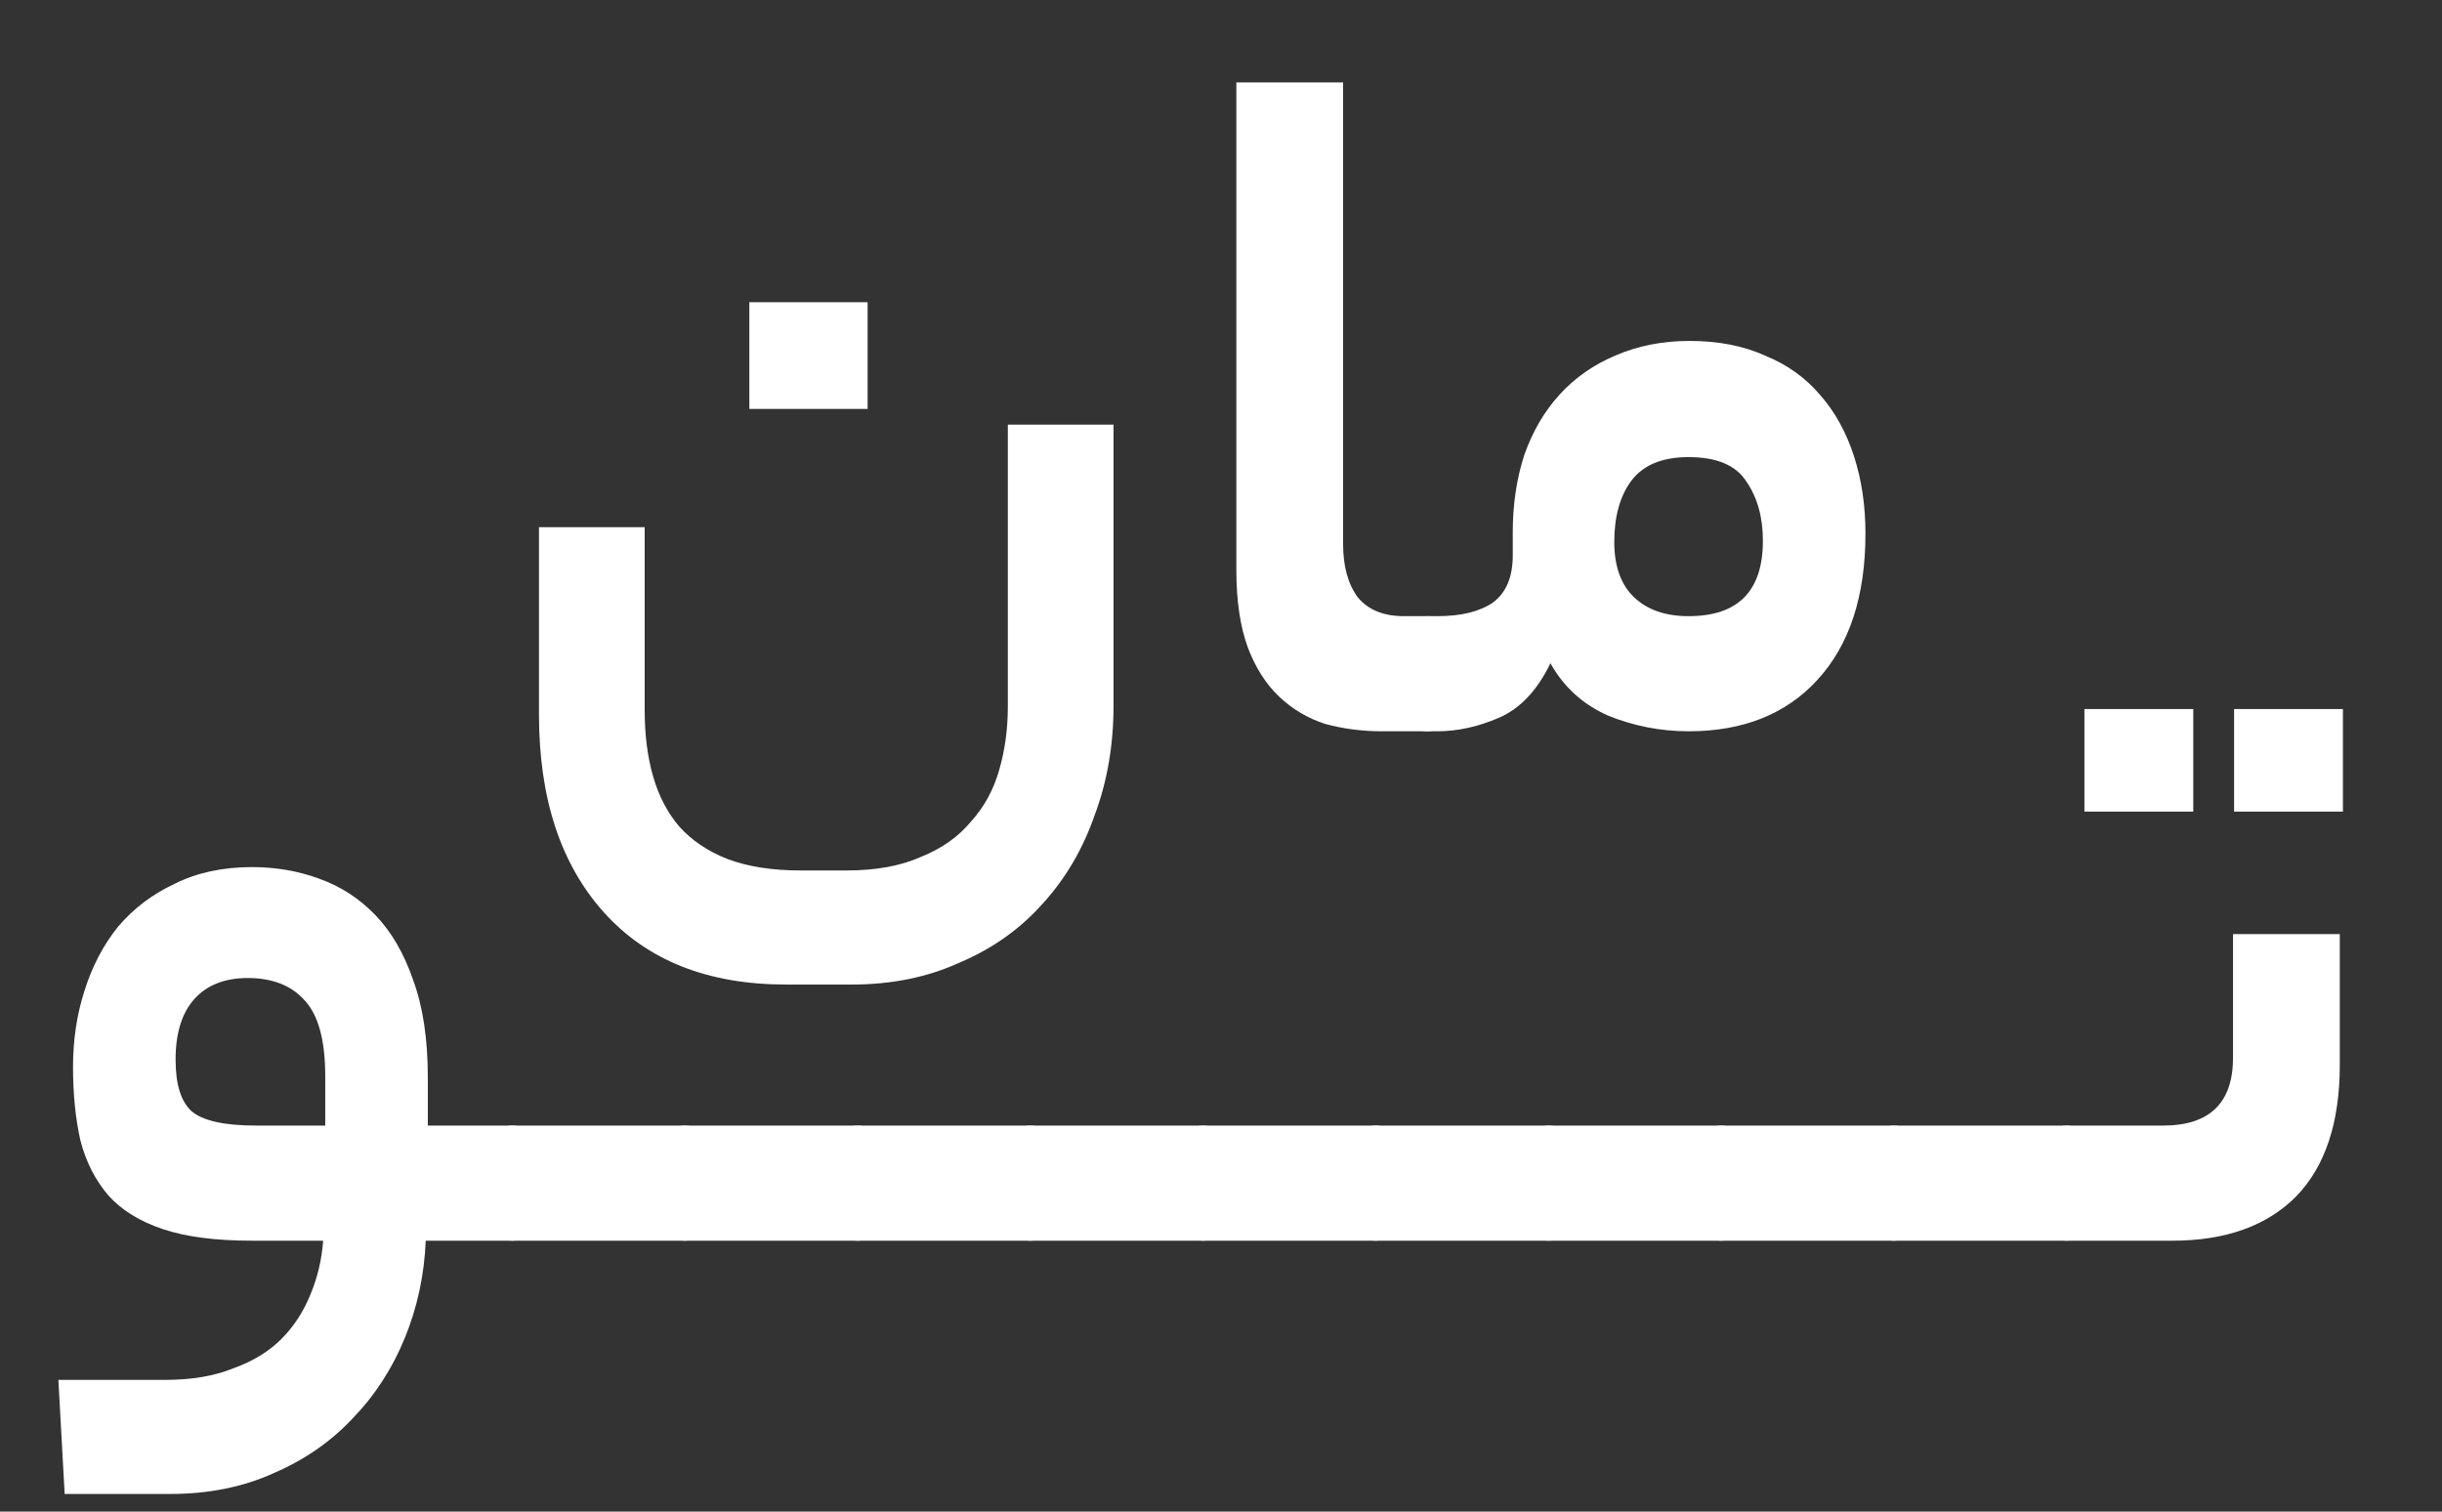
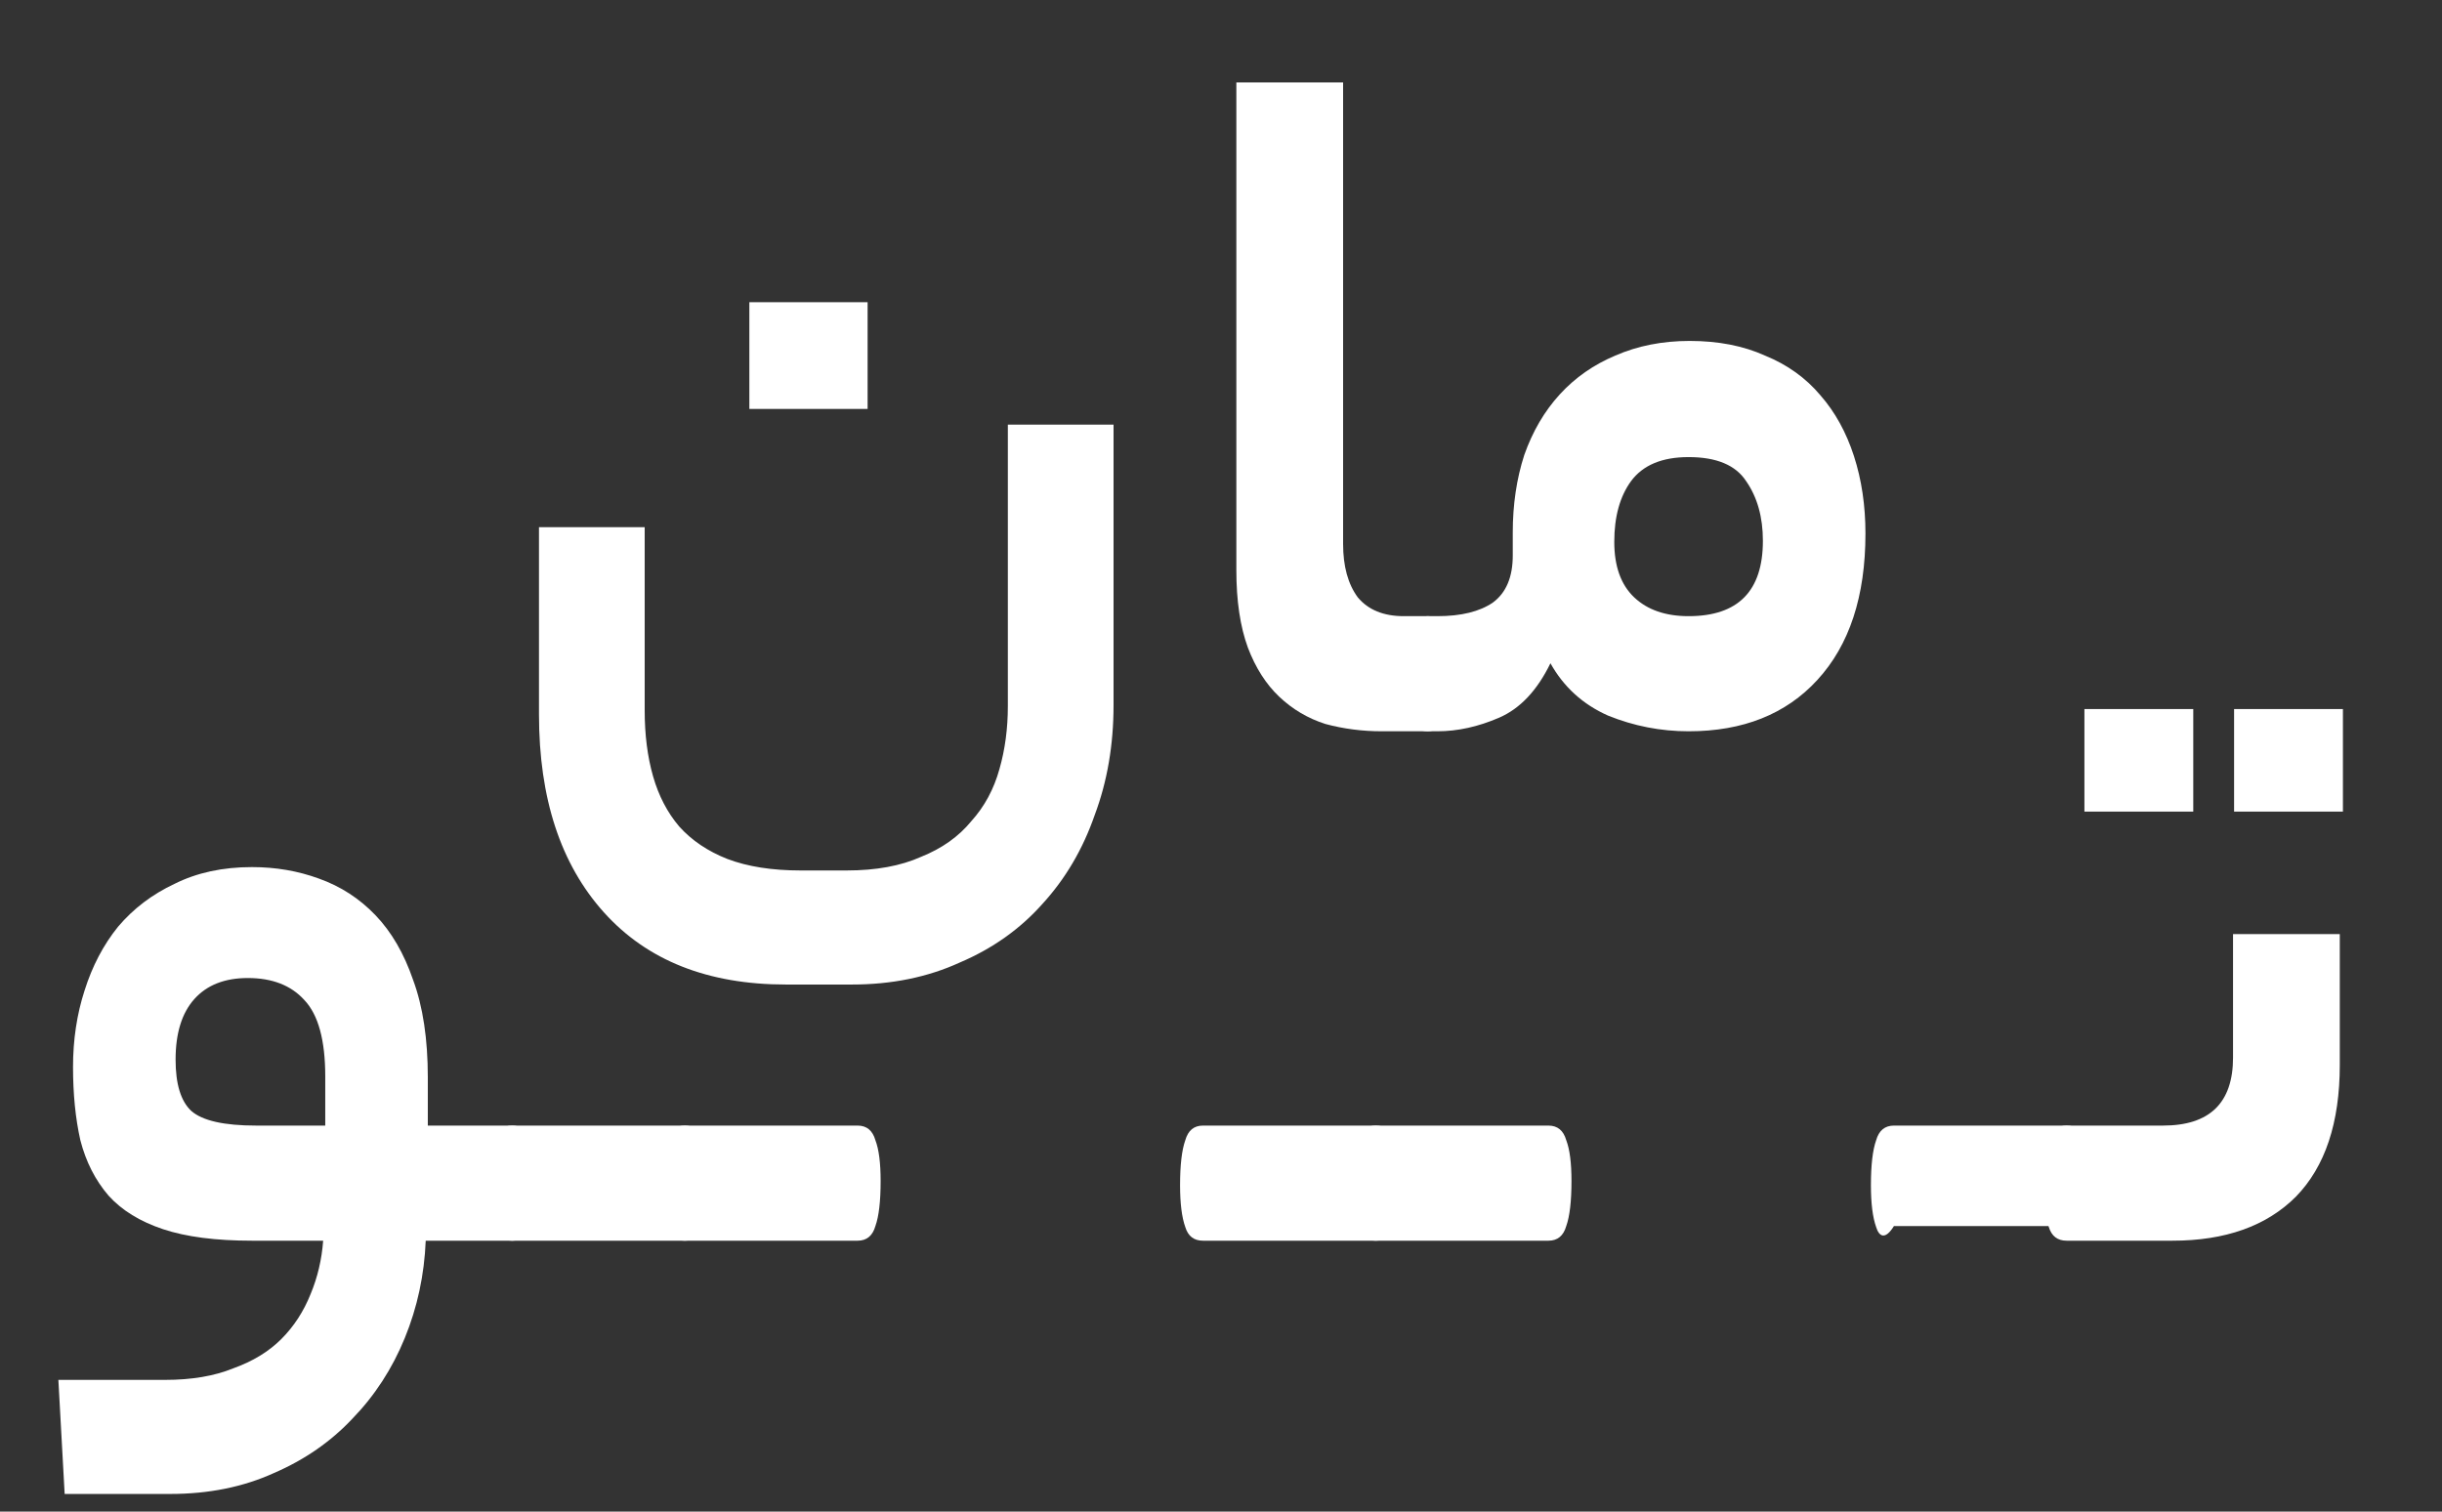
<svg xmlns="http://www.w3.org/2000/svg" width="21" height="13" viewBox="0 0 21 13" fill="none">
  <rect x="0" y="0" width="21" height="13" fill="#333333" stroke="none" />
  <path d="M1.42 11.867C1.648 11.867 1.843 11.834 2.005 11.768C2.173 11.708 2.311 11.624 2.419 11.516C2.527 11.408 2.611 11.279 2.671 11.129C2.731 10.985 2.767 10.832 2.779 10.67H2.167C1.855 10.67 1.6 10.637 1.402 10.571C1.204 10.505 1.048 10.409 0.934 10.283C0.82 10.151 0.739 9.992 0.691 9.806C0.649 9.62 0.628 9.41 0.628 9.176C0.628 8.942 0.661 8.723 0.727 8.519C0.793 8.309 0.889 8.126 1.015 7.97C1.147 7.814 1.309 7.691 1.501 7.601C1.693 7.505 1.915 7.457 2.167 7.457C2.371 7.457 2.563 7.49 2.743 7.556C2.929 7.622 3.091 7.727 3.229 7.871C3.367 8.015 3.475 8.201 3.553 8.429C3.637 8.657 3.679 8.936 3.679 9.266V9.68H4.408C4.54 9.68 4.606 9.839 4.606 10.157C4.606 10.499 4.54 10.67 4.408 10.67H3.661C3.649 10.964 3.589 11.243 3.481 11.507C3.373 11.771 3.223 12.002 3.031 12.2C2.845 12.398 2.62 12.554 2.356 12.668C2.092 12.788 1.795 12.848 1.465 12.848H0.556L0.502 11.867H1.42ZM1.51 9.113C1.51 9.323 1.555 9.47 1.645 9.554C1.741 9.638 1.927 9.68 2.203 9.68H2.797V9.257C2.797 8.945 2.737 8.726 2.617 8.6C2.503 8.474 2.341 8.411 2.131 8.411C1.933 8.411 1.78 8.471 1.672 8.591C1.564 8.711 1.51 8.885 1.51 9.113Z" fill="white" />
  <path d="M5.889 9.68C5.967 9.68 6.018 9.722 6.042 9.806C6.072 9.884 6.087 10.001 6.087 10.157C6.087 10.331 6.072 10.46 6.042 10.544C6.018 10.628 5.967 10.67 5.889 10.67H4.404C4.326 10.67 4.275 10.631 4.251 10.553C4.221 10.469 4.206 10.349 4.206 10.193C4.206 10.019 4.221 9.89 4.251 9.806C4.275 9.722 4.326 9.68 4.404 9.68H5.889Z" fill="white" />
  <path d="M7.375 9.68C7.453 9.68 7.504 9.722 7.528 9.806C7.558 9.884 7.573 10.001 7.573 10.157C7.573 10.331 7.558 10.46 7.528 10.544C7.504 10.628 7.453 10.67 7.375 10.67H5.889C5.811 10.67 5.761 10.631 5.737 10.553C5.707 10.469 5.692 10.349 5.692 10.193C5.692 10.019 5.707 9.89 5.737 9.806C5.761 9.722 5.811 9.68 5.889 9.68H7.375Z" fill="white" />
-   <path d="M8.86 9.68C8.938 9.68 8.989 9.722 9.013 9.806C9.043 9.884 9.058 10.001 9.058 10.157C9.058 10.331 9.043 10.46 9.013 10.544C8.989 10.628 8.938 10.67 8.86 10.67H7.375C7.297 10.67 7.246 10.631 7.222 10.553C7.192 10.469 7.177 10.349 7.177 10.193C7.177 10.019 7.192 9.89 7.222 9.806C7.246 9.722 7.297 9.68 7.375 9.68H8.86Z" fill="white" />
-   <path d="M10.345 9.68C10.423 9.68 10.474 9.722 10.498 9.806C10.528 9.884 10.543 10.001 10.543 10.157C10.543 10.331 10.528 10.46 10.498 10.544C10.474 10.628 10.423 10.67 10.345 10.67H8.86C8.782 10.67 8.731 10.631 8.707 10.553C8.677 10.469 8.662 10.349 8.662 10.193C8.662 10.019 8.677 9.89 8.707 9.806C8.731 9.722 8.782 9.68 8.86 9.68H10.345Z" fill="white" />
  <path d="M11.831 9.68C11.909 9.68 11.96 9.722 11.984 9.806C12.014 9.884 12.029 10.001 12.029 10.157C12.029 10.331 12.014 10.46 11.984 10.544C11.96 10.628 11.909 10.67 11.831 10.67H10.345C10.267 10.67 10.217 10.631 10.193 10.553C10.163 10.469 10.148 10.349 10.148 10.193C10.148 10.019 10.163 9.89 10.193 9.806C10.217 9.722 10.267 9.68 10.345 9.68H11.831Z" fill="white" />
  <path d="M13.316 9.68C13.394 9.68 13.445 9.722 13.469 9.806C13.499 9.884 13.514 10.001 13.514 10.157C13.514 10.331 13.499 10.46 13.469 10.544C13.445 10.628 13.394 10.67 13.316 10.67H11.831C11.753 10.67 11.702 10.631 11.678 10.553C11.648 10.469 11.633 10.349 11.633 10.193C11.633 10.019 11.648 9.89 11.678 9.806C11.702 9.722 11.753 9.68 11.831 9.68H13.316Z" fill="white" />
-   <path d="M14.801 9.68C14.879 9.68 14.93 9.722 14.954 9.806C14.984 9.884 14.999 10.001 14.999 10.157C14.999 10.331 14.984 10.46 14.954 10.544C14.93 10.628 14.879 10.67 14.801 10.67H13.316C13.238 10.67 13.187 10.631 13.163 10.553C13.133 10.469 13.118 10.349 13.118 10.193C13.118 10.019 13.133 9.89 13.163 9.806C13.187 9.722 13.238 9.68 13.316 9.68H14.801Z" fill="white" />
-   <path d="M16.287 9.68C16.365 9.68 16.416 9.722 16.44 9.806C16.47 9.884 16.485 10.001 16.485 10.157C16.485 10.331 16.47 10.46 16.44 10.544C16.416 10.628 16.365 10.67 16.287 10.67H14.801C14.723 10.67 14.673 10.631 14.649 10.553C14.619 10.469 14.604 10.349 14.604 10.193C14.604 10.019 14.619 9.89 14.649 9.806C14.673 9.722 14.723 9.68 14.801 9.68H16.287Z" fill="white" />
-   <path d="M17.772 9.68C17.85 9.68 17.901 9.722 17.925 9.806C17.955 9.884 17.97 10.001 17.97 10.157C17.97 10.331 17.955 10.46 17.925 10.544C17.901 10.628 17.85 10.67 17.772 10.67H16.287C16.209 10.67 16.158 10.631 16.134 10.553C16.104 10.469 16.089 10.349 16.089 10.193C16.089 10.019 16.104 9.89 16.134 9.806C16.158 9.722 16.209 9.68 16.287 9.68H17.772Z" fill="white" />
+   <path d="M17.772 9.68C17.85 9.68 17.901 9.722 17.925 9.806C17.955 9.884 17.97 10.001 17.97 10.157C17.97 10.331 17.955 10.46 17.925 10.544H16.287C16.209 10.67 16.158 10.631 16.134 10.553C16.104 10.469 16.089 10.349 16.089 10.193C16.089 10.019 16.104 9.89 16.134 9.806C16.158 9.722 16.209 9.68 16.287 9.68H17.772Z" fill="white" />
  <path d="M18.6 9.68C19.002 9.68 19.203 9.485 19.203 9.095V8.033H20.121V9.158C20.121 9.656 19.995 10.034 19.743 10.292C19.491 10.544 19.137 10.67 18.681 10.67H17.772C17.694 10.67 17.643 10.631 17.619 10.553C17.589 10.469 17.574 10.349 17.574 10.193C17.574 10.019 17.589 9.89 17.619 9.806C17.643 9.722 17.694 9.68 17.772 9.68H18.6ZM20.148 6.98H19.212V6.098H20.148V6.98ZM18.861 6.98H17.925V6.098H18.861V6.98Z" fill="white" />
  <path d="M9.576 6.064C9.576 6.406 9.522 6.721 9.414 7.009C9.312 7.303 9.162 7.558 8.964 7.774C8.772 7.99 8.535 8.158 8.253 8.278C7.977 8.404 7.668 8.467 7.326 8.467H6.759C6.087 8.467 5.565 8.26 5.193 7.846C4.821 7.432 4.635 6.865 4.635 6.145V4.534H5.544V6.109C5.544 6.319 5.568 6.508 5.616 6.676C5.664 6.844 5.739 6.988 5.841 7.108C5.949 7.228 6.087 7.321 6.255 7.387C6.429 7.453 6.639 7.486 6.885 7.486H7.281C7.533 7.486 7.746 7.447 7.92 7.369C8.1 7.297 8.244 7.195 8.352 7.063C8.466 6.937 8.547 6.787 8.595 6.613C8.643 6.445 8.667 6.265 8.667 6.073V3.652H9.576V6.064ZM7.461 3.517H6.444V2.599H7.461V3.517Z" fill="white" />
  <path d="M11.883 6.289C11.715 6.289 11.553 6.268 11.397 6.226C11.247 6.178 11.115 6.1 11.001 5.992C10.887 5.884 10.797 5.743 10.731 5.569C10.665 5.389 10.632 5.167 10.632 4.903V0.709H11.55V4.678C11.55 4.87 11.592 5.023 11.676 5.137C11.766 5.245 11.898 5.299 12.072 5.299H12.279C12.411 5.299 12.477 5.458 12.477 5.776C12.477 6.118 12.411 6.289 12.279 6.289H11.883Z" fill="white" />
  <path d="M12.361 5.299C12.565 5.299 12.724 5.26 12.838 5.182C12.952 5.098 13.009 4.963 13.009 4.777V4.579C13.009 4.339 13.042 4.117 13.108 3.913C13.18 3.709 13.282 3.535 13.414 3.391C13.546 3.247 13.705 3.136 13.891 3.058C14.083 2.974 14.296 2.932 14.53 2.932C14.776 2.932 14.992 2.974 15.178 3.058C15.37 3.136 15.529 3.25 15.655 3.4C15.781 3.544 15.877 3.718 15.943 3.922C16.009 4.126 16.042 4.348 16.042 4.588C16.042 5.128 15.904 5.548 15.628 5.848C15.358 6.142 14.989 6.289 14.521 6.289C14.281 6.289 14.05 6.244 13.828 6.154C13.612 6.058 13.447 5.908 13.333 5.704C13.219 5.938 13.072 6.094 12.892 6.172C12.712 6.25 12.535 6.289 12.361 6.289H12.279C12.201 6.289 12.151 6.25 12.127 6.172C12.097 6.088 12.082 5.968 12.082 5.812C12.082 5.638 12.097 5.509 12.127 5.425C12.151 5.341 12.201 5.299 12.279 5.299H12.361ZM15.16 4.651C15.16 4.447 15.112 4.276 15.016 4.138C14.926 4 14.761 3.931 14.521 3.931C14.293 3.931 14.128 4 14.026 4.138C13.93 4.27 13.882 4.444 13.882 4.66C13.882 4.87 13.939 5.029 14.053 5.137C14.167 5.245 14.323 5.299 14.521 5.299C14.947 5.299 15.16 5.083 15.16 4.651Z" fill="white" />
</svg>